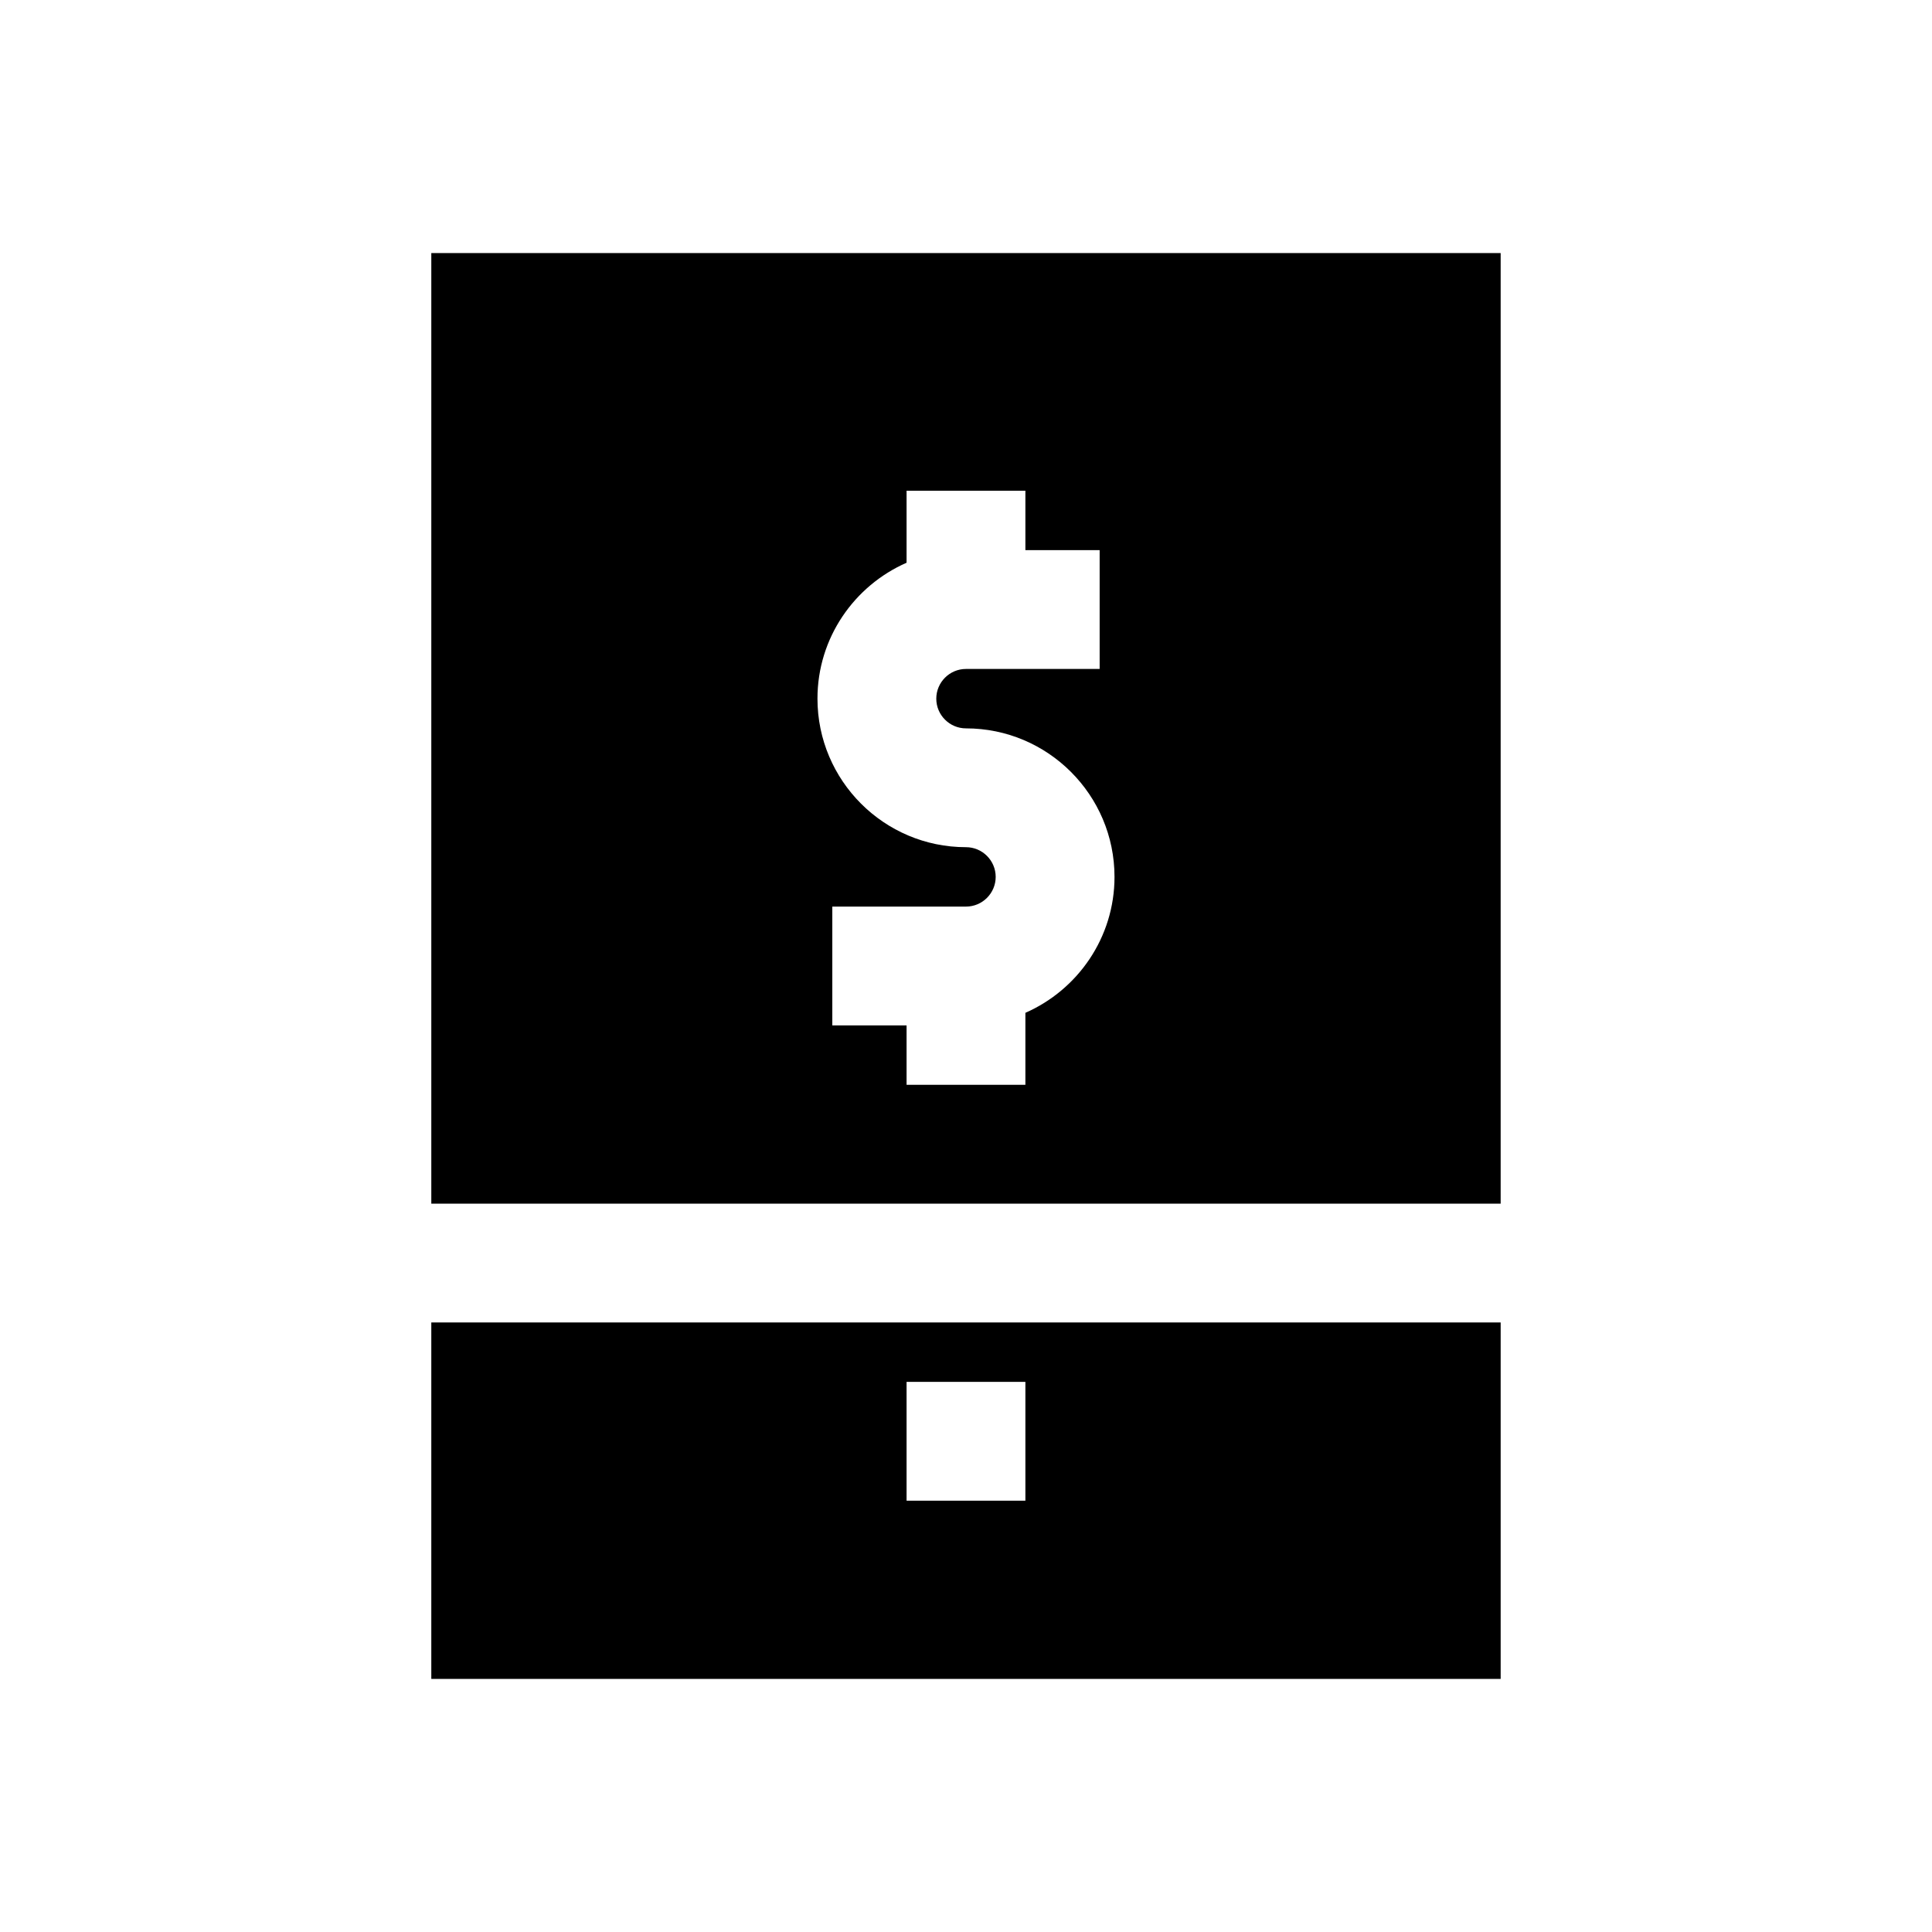
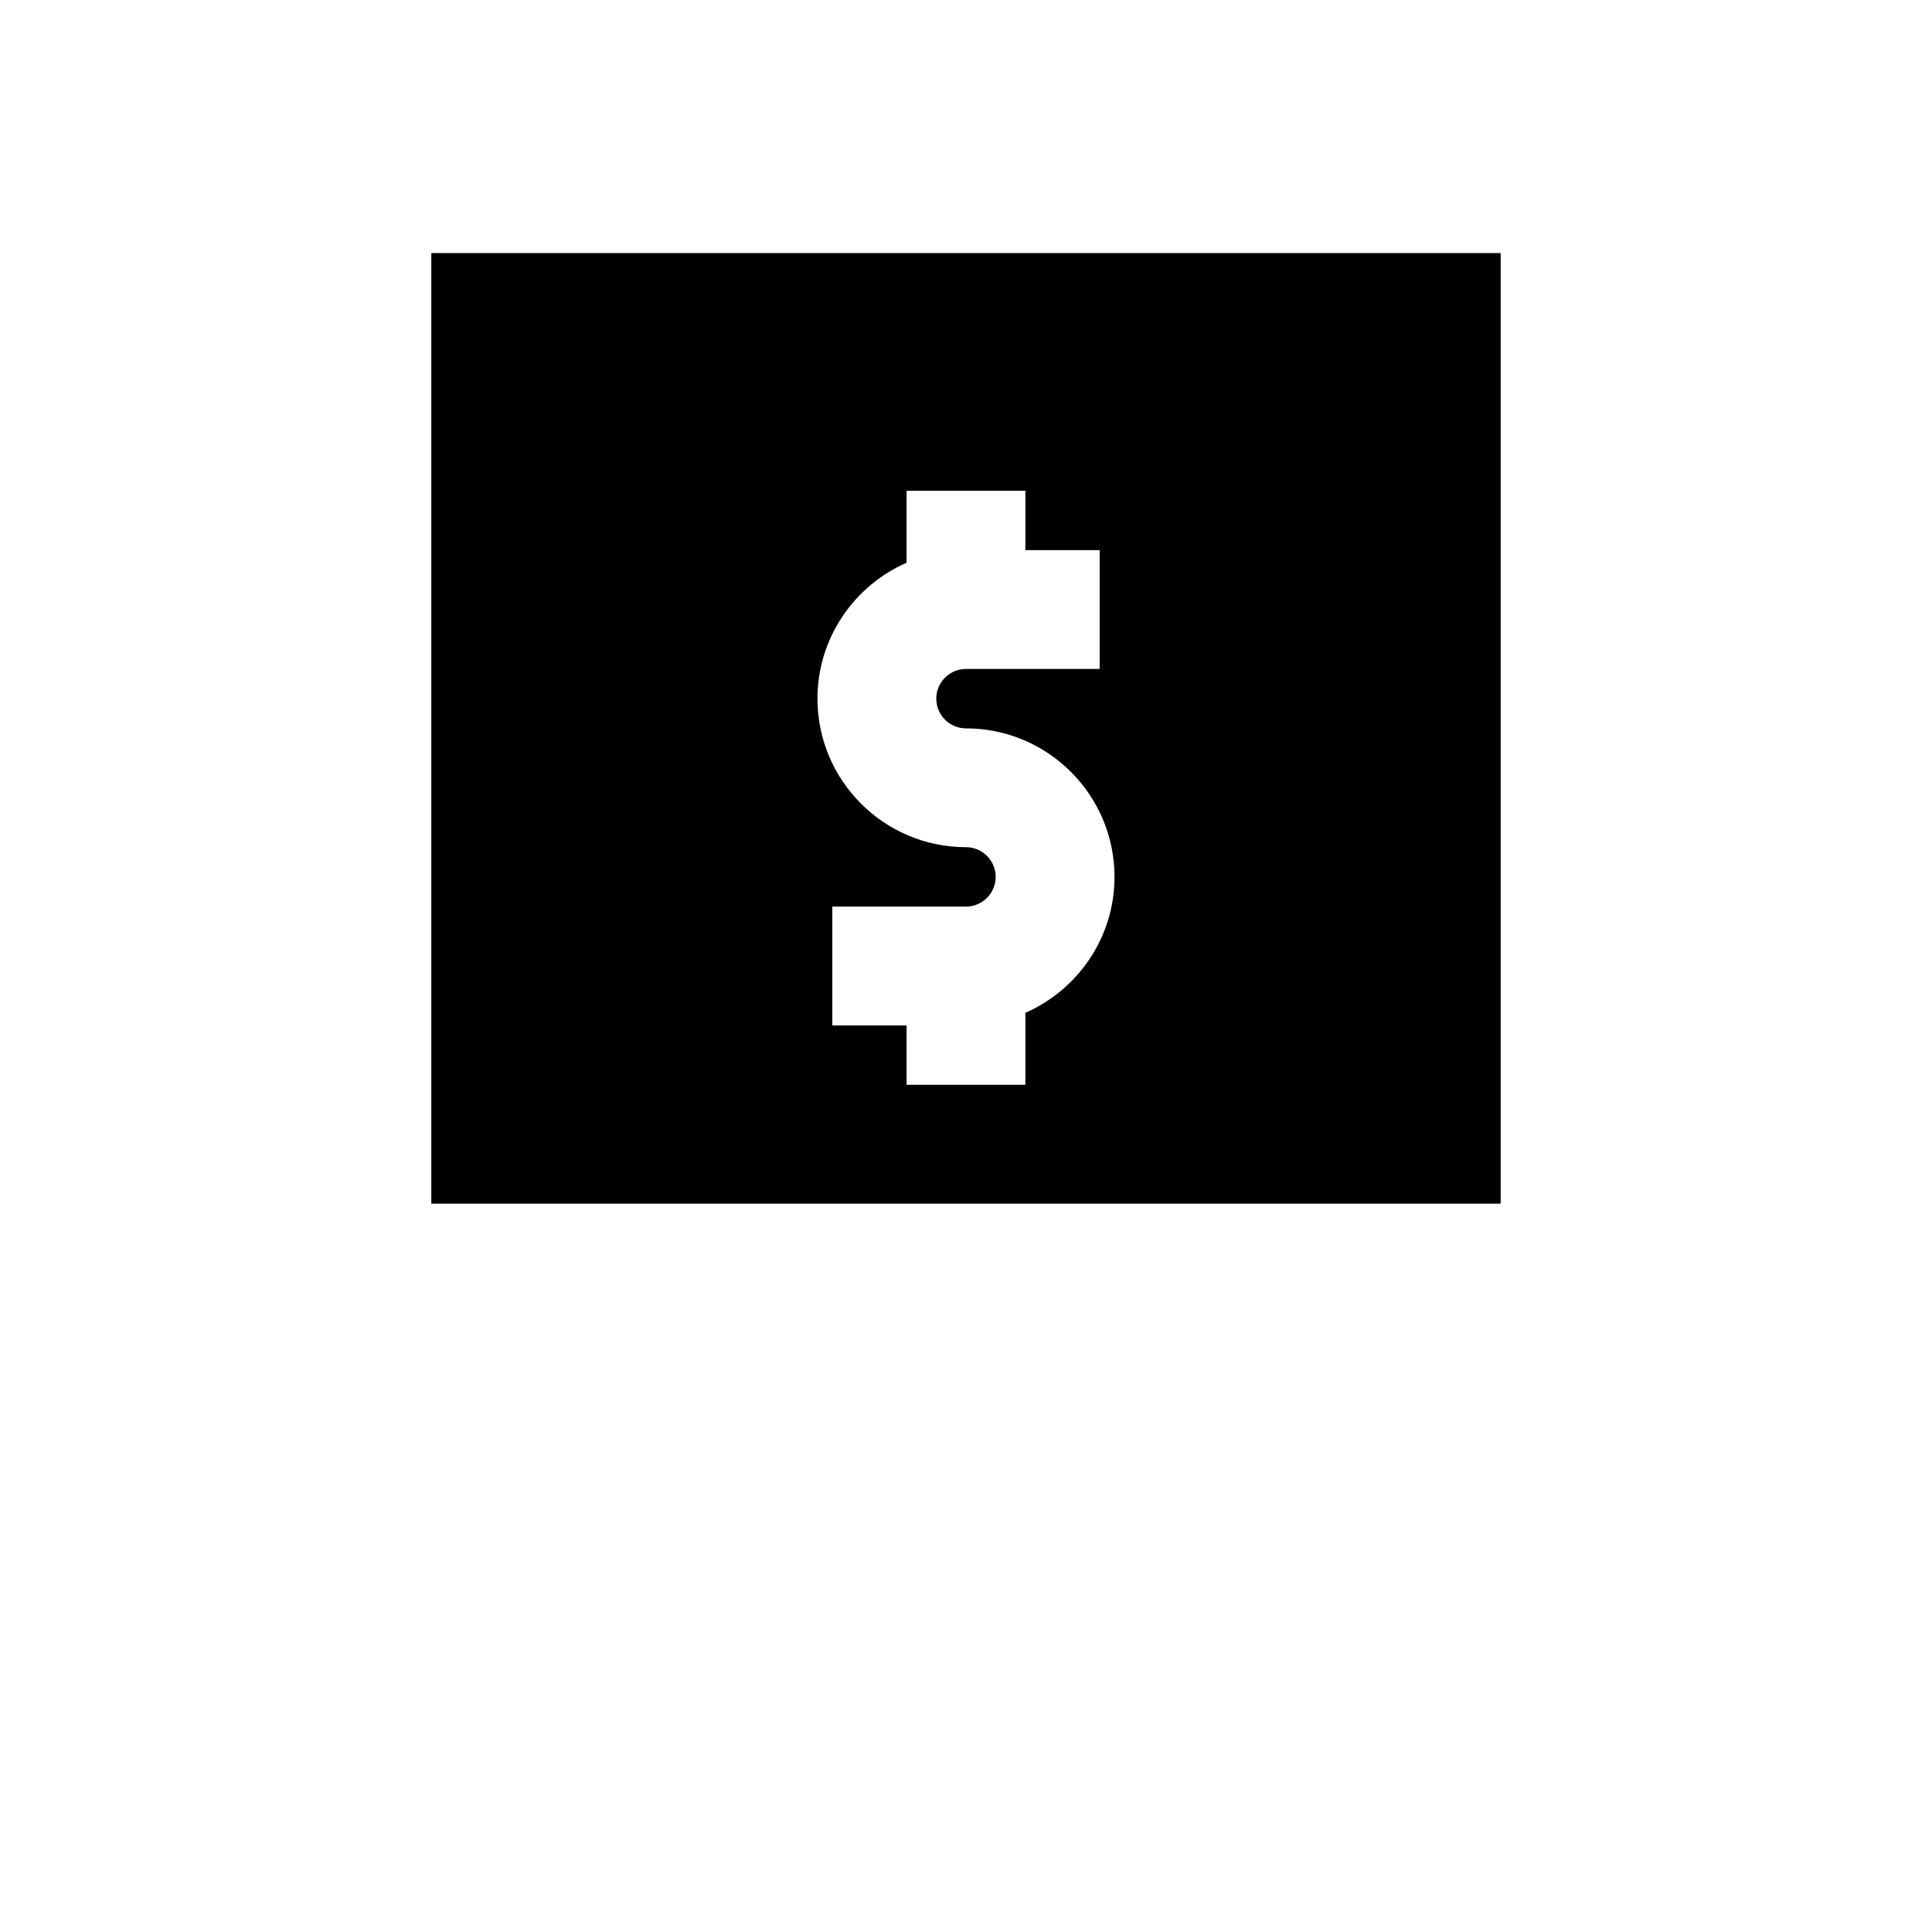
<svg xmlns="http://www.w3.org/2000/svg" fill="#000000" width="800px" height="800px" version="1.1" viewBox="144 144 512 512">
  <g>
-     <path d="m258.3 588.93h283.39v-94.465h-283.39zm125.95-78.719h31.488v31.488h-31.488z" />
    <path d="m258.3 462.98h283.39v-251.91h-283.39zm125.95-169.85v-19.082h31.488v15.742h19.68v31.488h-35.422c-4.344 0-7.871 3.543-7.871 7.871-0.004 4.332 3.523 7.875 7.871 7.875 21.695 0 39.359 17.648 39.359 39.359 0 16.09-9.746 29.93-23.617 36.023v19.082h-31.488v-15.742h-19.68v-31.488l35.426-0.004c4.344 0 7.871-3.543 7.871-7.871 0-4.328-3.527-7.871-7.871-7.871-21.695 0-39.359-17.648-39.359-39.359-0.004-16.094 9.742-29.93 23.613-36.023z" />
  </g>
</svg>